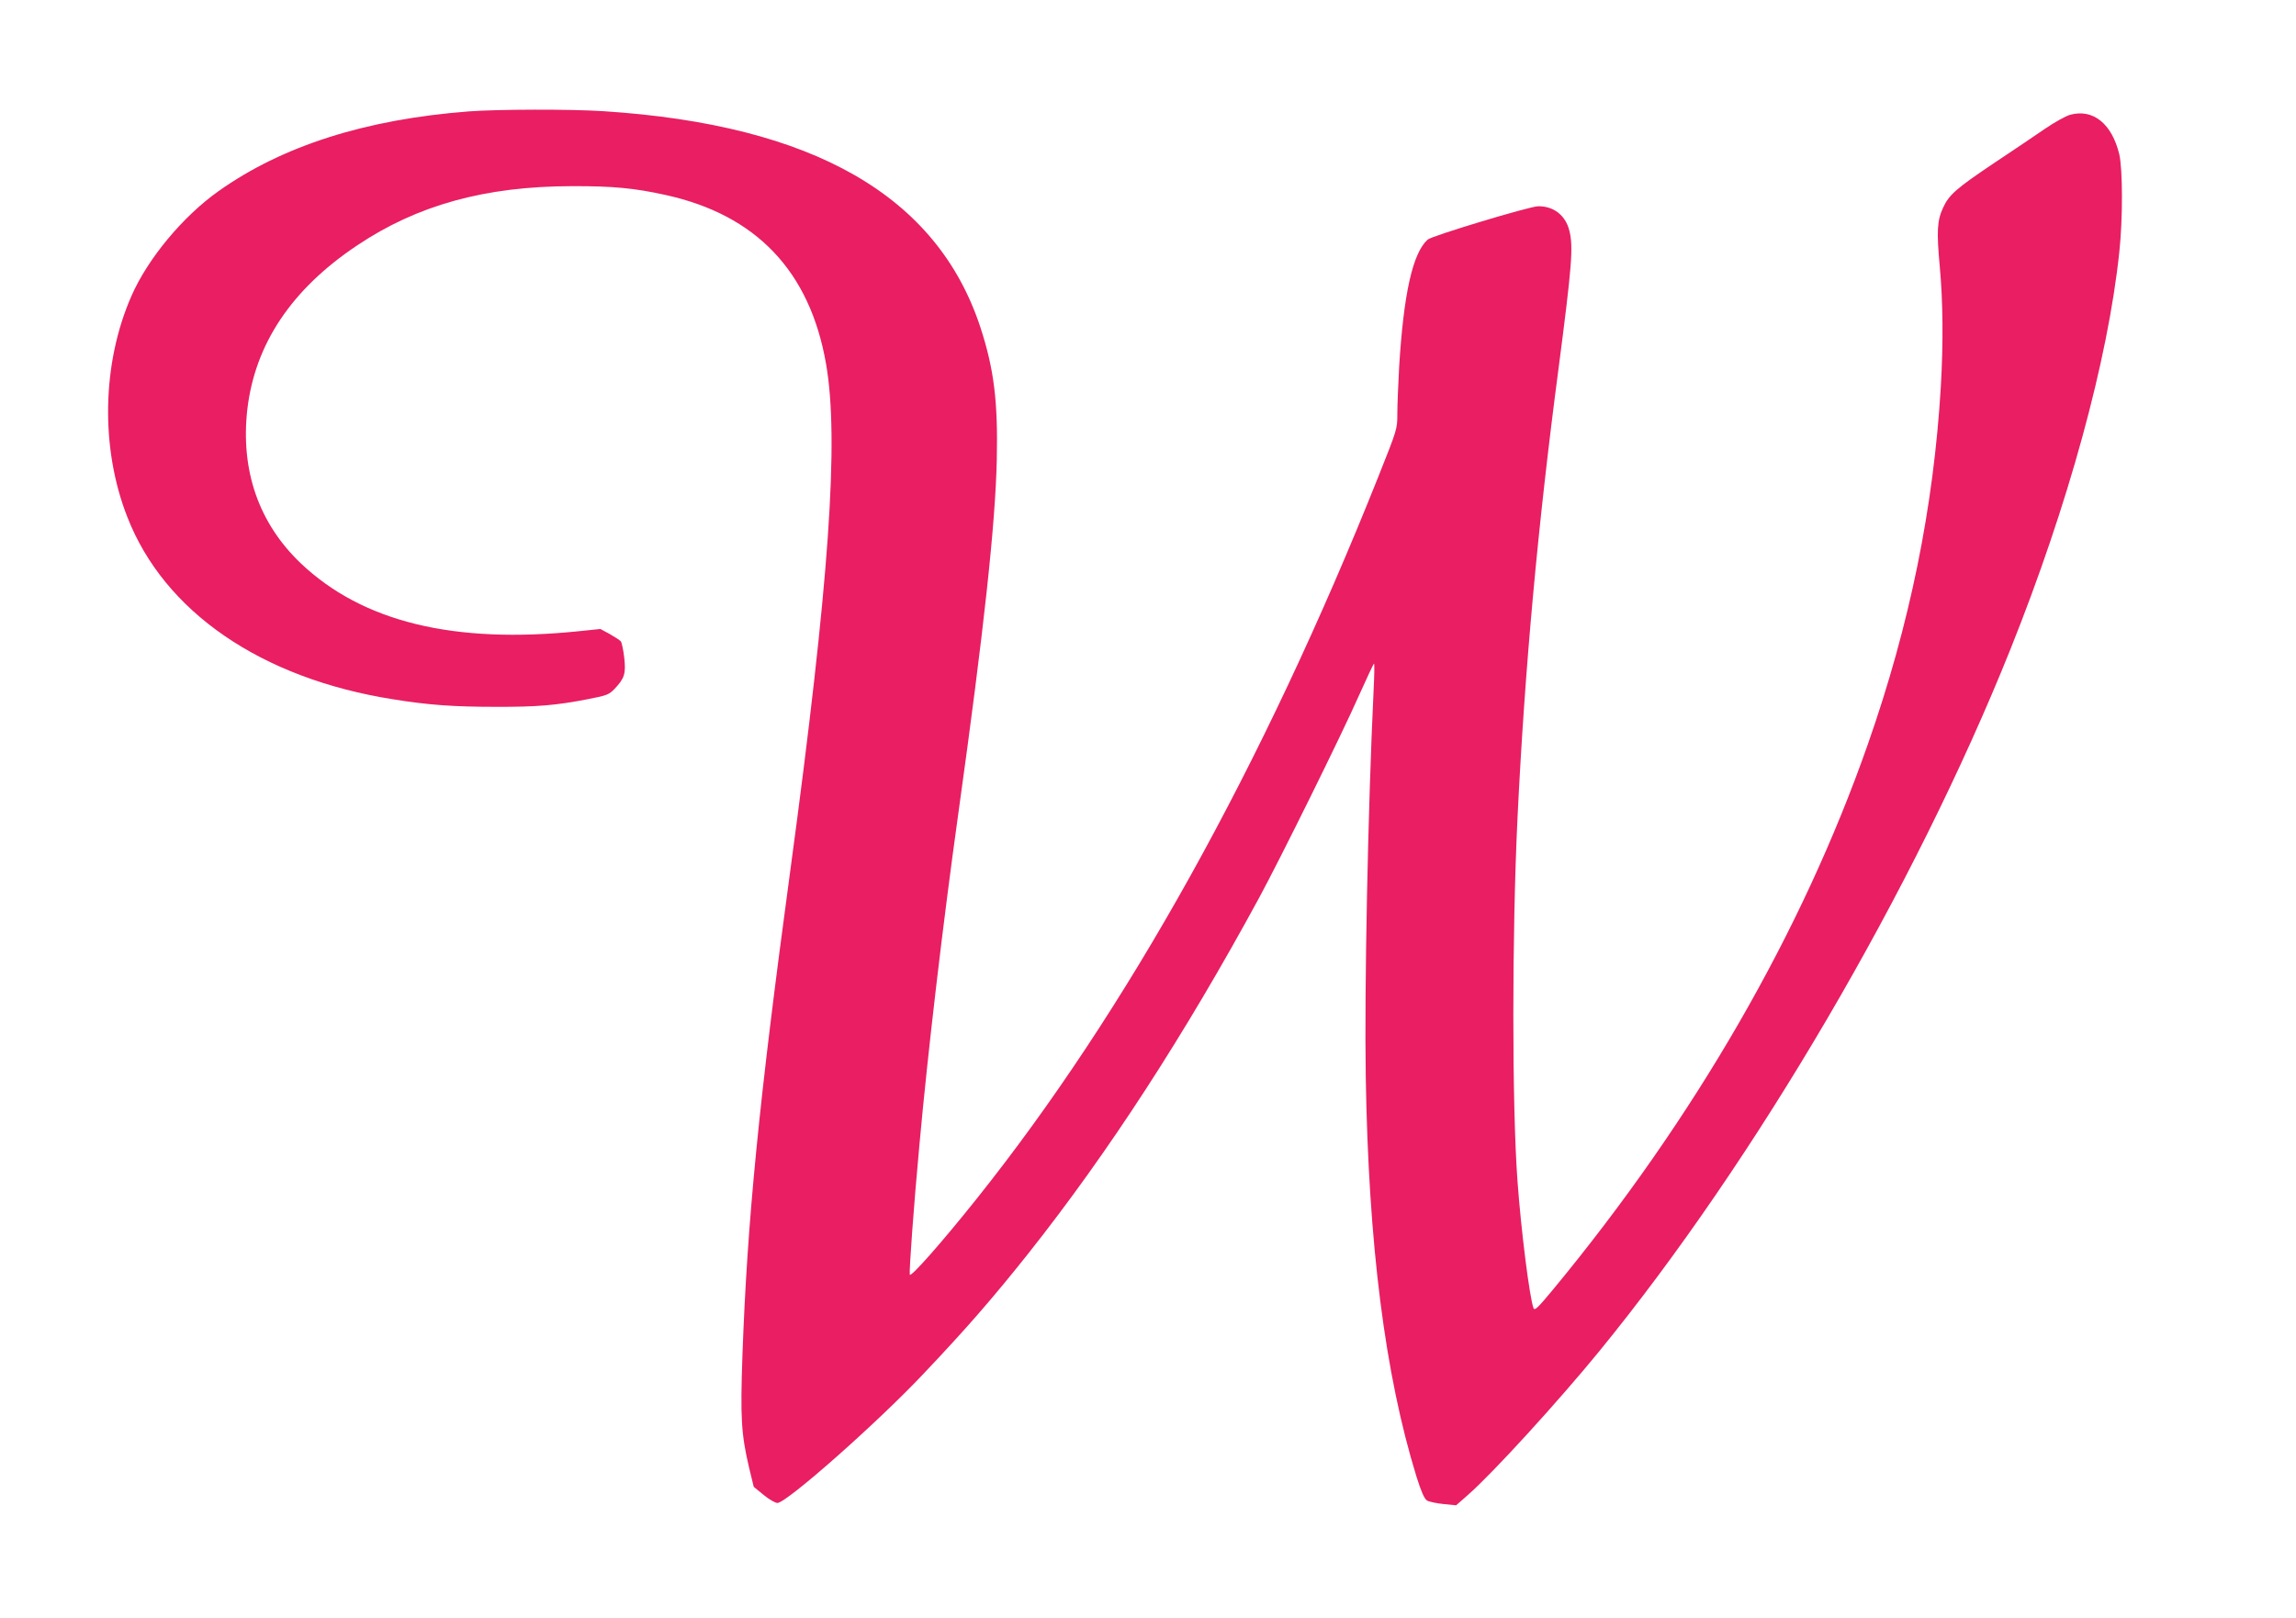
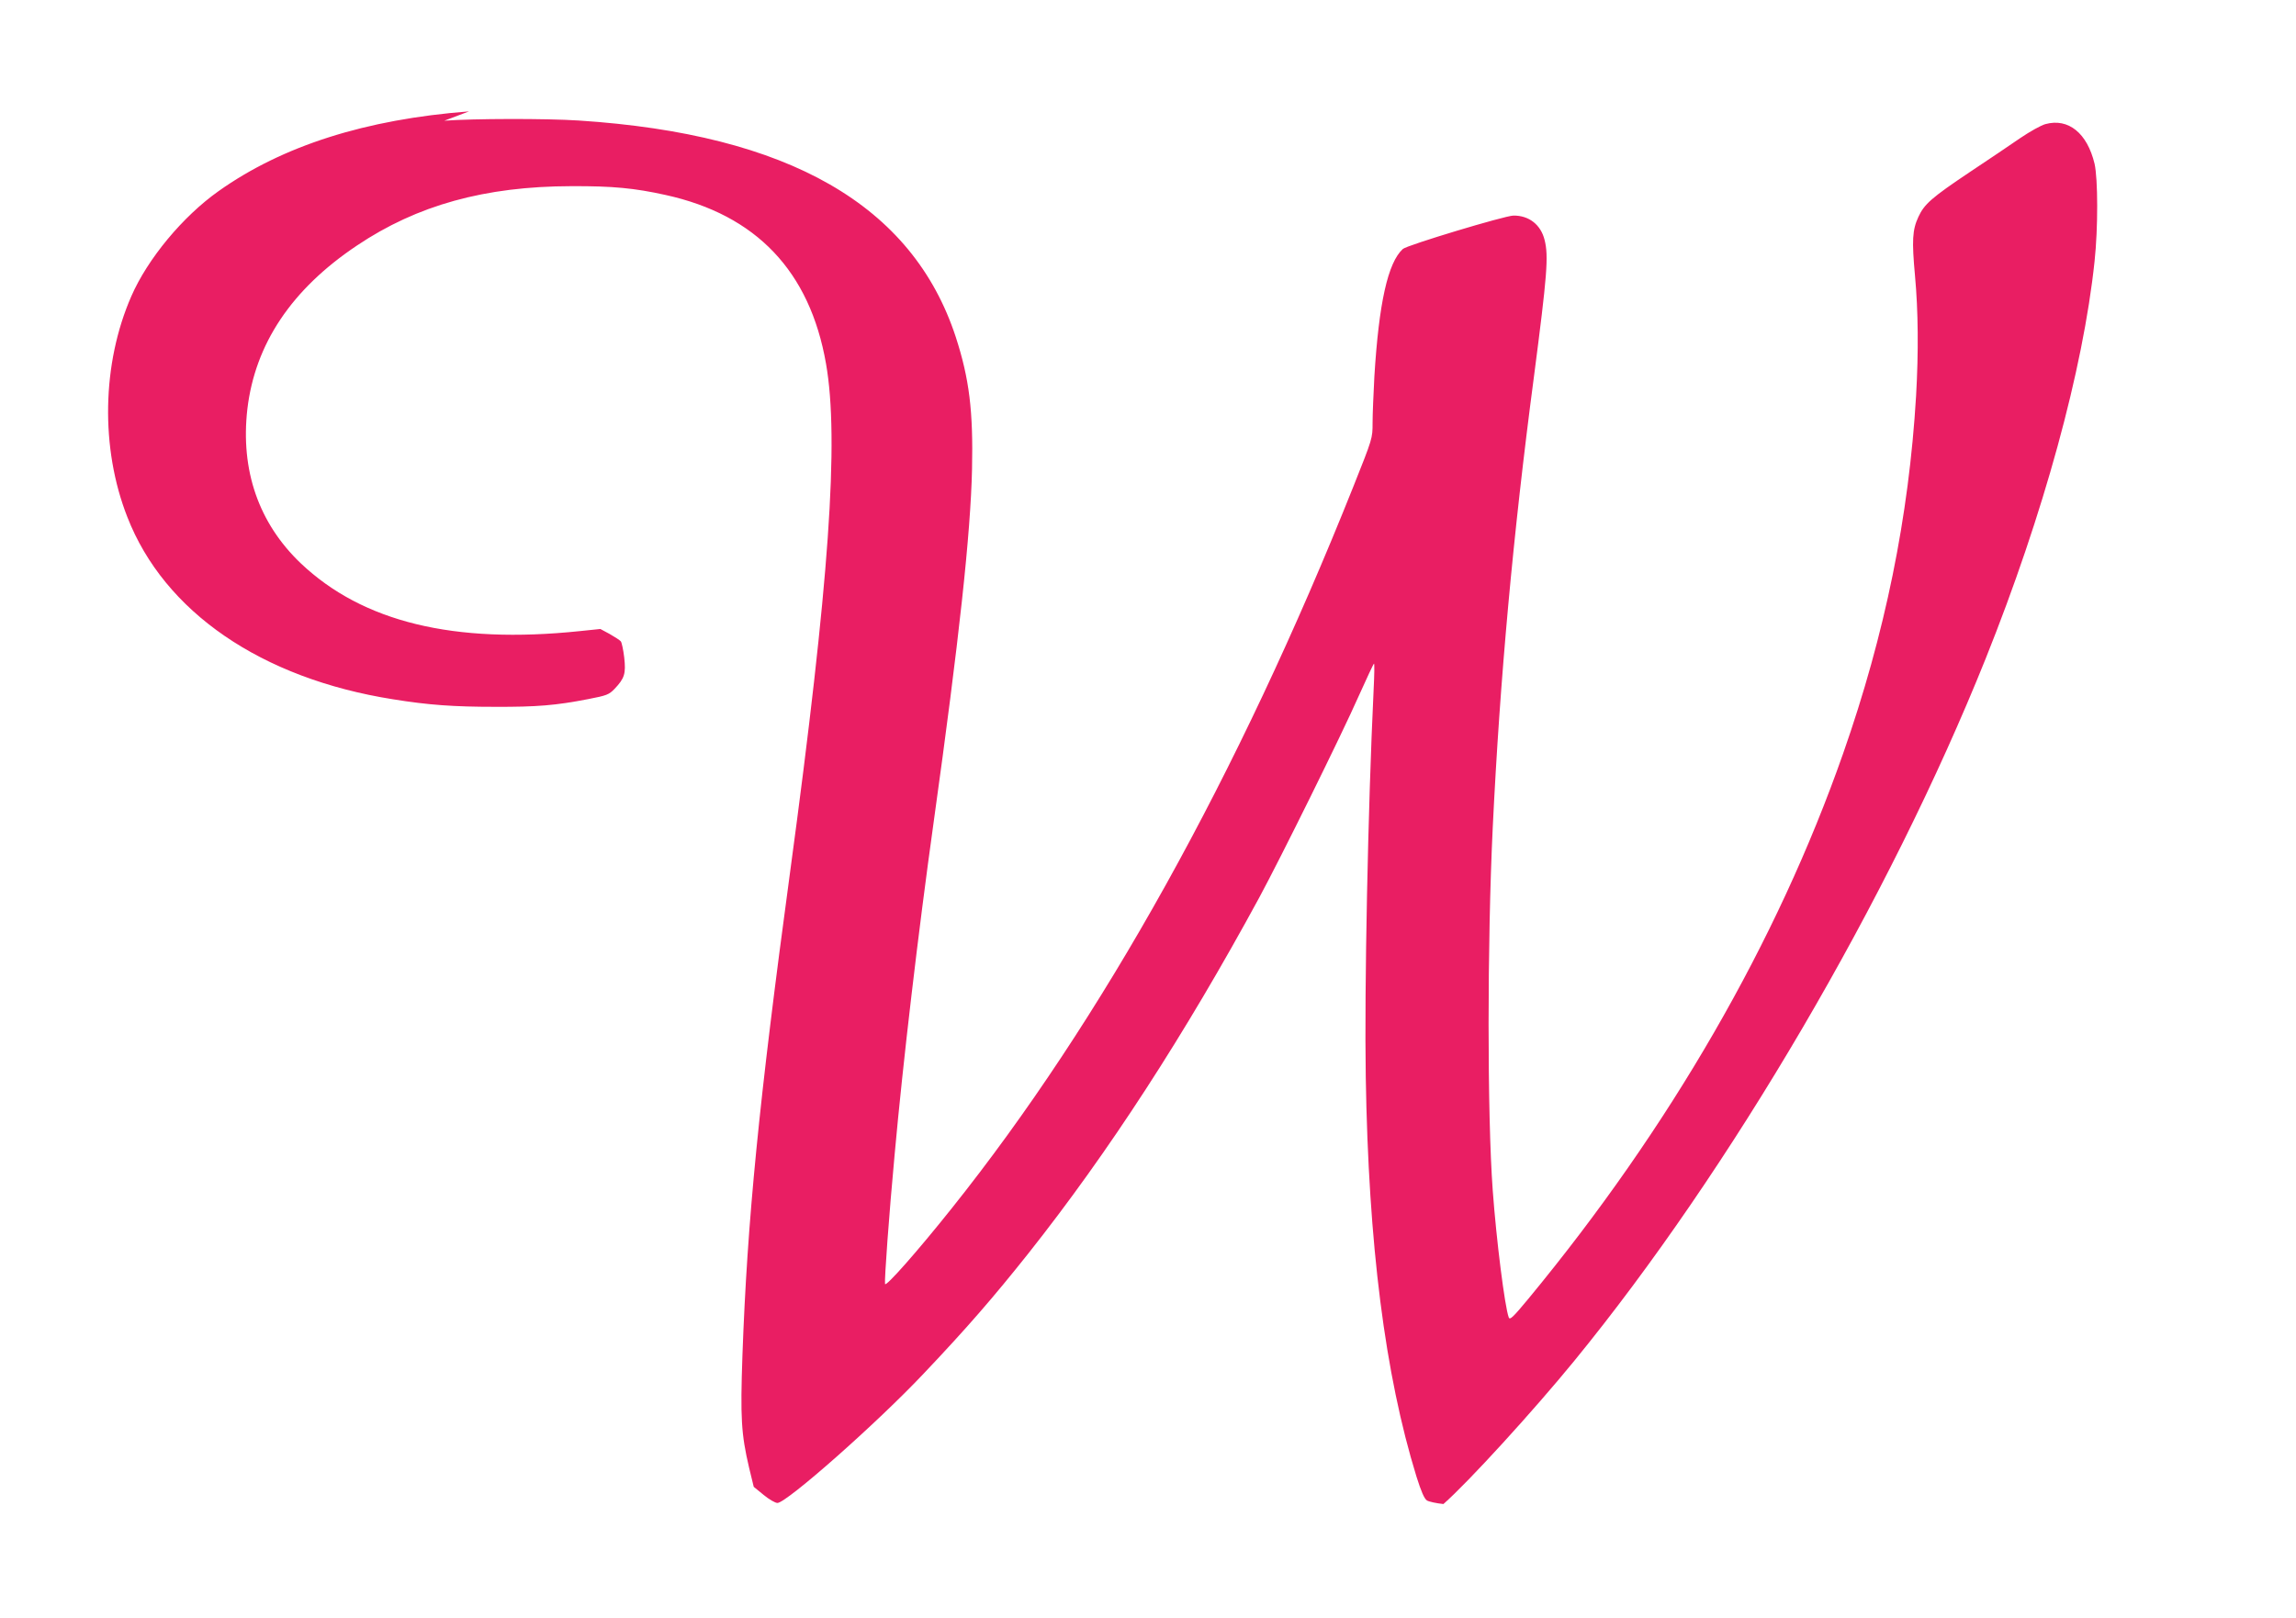
<svg xmlns="http://www.w3.org/2000/svg" version="1.0" width="1280pt" height="902pt" viewBox="0 0 1280 902" preserveAspectRatio="xMidYMid meet">
  <g transform="translate(0,902) scale(0.1,-0.1)" fill="#e91e63" stroke="none">
-     <path d="M2615 8399 c-576 -44 -1041 -192 -1397 -445 -199 -141 -395 -377 -486 -586 -164 -375 -173 -847 -22 -1231 206 -529 747 -900 1481 -1016 198 -32 339 -42 569 -42 231 -1 340 8 519 43 104 20 116 25 147 57 56 59 64 85 54 175 -5 43 -14 84 -19 90 -6 7 -34 25 -62 41 l-52 28 -116 -12 c-701 -73 -1209 51 -1554 378 -235 224 -337 519 -298 860 43 363 246 668 611 912 335 225 713 330 1195 331 232 1 353 -11 525 -49 506 -111 805 -425 895 -941 74 -423 18 -1221 -200 -2832 -174 -1285 -239 -1943 -266 -2698 -12 -347 -7 -437 37 -625 l26 -107 55 -45 c30 -25 65 -45 77 -45 51 0 557 447 817 723 238 251 387 423 581 667 447 564 872 1219 1288 1985 121 224 457 903 556 1127 44 98 81 177 84 178 3 0 2 -64 -2 -142 -32 -667 -52 -1671 -44 -2163 15 -934 107 -1659 283 -2229 26 -82 43 -122 58 -132 11 -7 53 -16 92 -20 l71 -7 67 59 c139 122 502 520 730 799 869 1063 1756 2576 2293 3915 322 804 543 1609 607 2215 20 186 19 460 0 544 -41 171 -146 256 -274 221 -23 -6 -86 -41 -139 -77 -53 -37 -180 -122 -282 -190 -215 -144 -254 -179 -287 -250 -34 -73 -37 -132 -19 -329 18 -196 20 -424 6 -669 -40 -673 -173 -1328 -407 -1995 -367 -1047 -966 -2085 -1754 -3039 -87 -105 -104 -121 -110 -104 -22 59 -69 432 -89 706 -31 419 -31 1384 0 2027 40 825 113 1630 230 2515 73 561 82 669 59 759 -21 85 -87 137 -174 136 -49 -1 -593 -165 -616 -186 -84 -76 -134 -303 -159 -711 -5 -95 -10 -211 -10 -259 0 -86 0 -86 -106 -352 -643 -1612 -1404 -2980 -2240 -4027 -192 -241 -369 -441 -372 -422 -4 22 22 384 54 727 46 508 130 1225 218 1855 141 1011 205 1601 213 1961 7 324 -15 504 -91 738 -241 734 -931 1130 -2101 1206 -184 12 -589 11 -750 -1z" />
+     <path d="M2615 8399 c-576 -44 -1041 -192 -1397 -445 -199 -141 -395 -377 -486 -586 -164 -375 -173 -847 -22 -1231 206 -529 747 -900 1481 -1016 198 -32 339 -42 569 -42 231 -1 340 8 519 43 104 20 116 25 147 57 56 59 64 85 54 175 -5 43 -14 84 -19 90 -6 7 -34 25 -62 41 l-52 28 -116 -12 c-701 -73 -1209 51 -1554 378 -235 224 -337 519 -298 860 43 363 246 668 611 912 335 225 713 330 1195 331 232 1 353 -11 525 -49 506 -111 805 -425 895 -941 74 -423 18 -1221 -200 -2832 -174 -1285 -239 -1943 -266 -2698 -12 -347 -7 -437 37 -625 l26 -107 55 -45 c30 -25 65 -45 77 -45 51 0 557 447 817 723 238 251 387 423 581 667 447 564 872 1219 1288 1985 121 224 457 903 556 1127 44 98 81 177 84 178 3 0 2 -64 -2 -142 -32 -667 -52 -1671 -44 -2163 15 -934 107 -1659 283 -2229 26 -82 43 -122 58 -132 11 -7 53 -16 92 -20 c139 122 502 520 730 799 869 1063 1756 2576 2293 3915 322 804 543 1609 607 2215 20 186 19 460 0 544 -41 171 -146 256 -274 221 -23 -6 -86 -41 -139 -77 -53 -37 -180 -122 -282 -190 -215 -144 -254 -179 -287 -250 -34 -73 -37 -132 -19 -329 18 -196 20 -424 6 -669 -40 -673 -173 -1328 -407 -1995 -367 -1047 -966 -2085 -1754 -3039 -87 -105 -104 -121 -110 -104 -22 59 -69 432 -89 706 -31 419 -31 1384 0 2027 40 825 113 1630 230 2515 73 561 82 669 59 759 -21 85 -87 137 -174 136 -49 -1 -593 -165 -616 -186 -84 -76 -134 -303 -159 -711 -5 -95 -10 -211 -10 -259 0 -86 0 -86 -106 -352 -643 -1612 -1404 -2980 -2240 -4027 -192 -241 -369 -441 -372 -422 -4 22 22 384 54 727 46 508 130 1225 218 1855 141 1011 205 1601 213 1961 7 324 -15 504 -91 738 -241 734 -931 1130 -2101 1206 -184 12 -589 11 -750 -1z" />
  </g>
</svg>